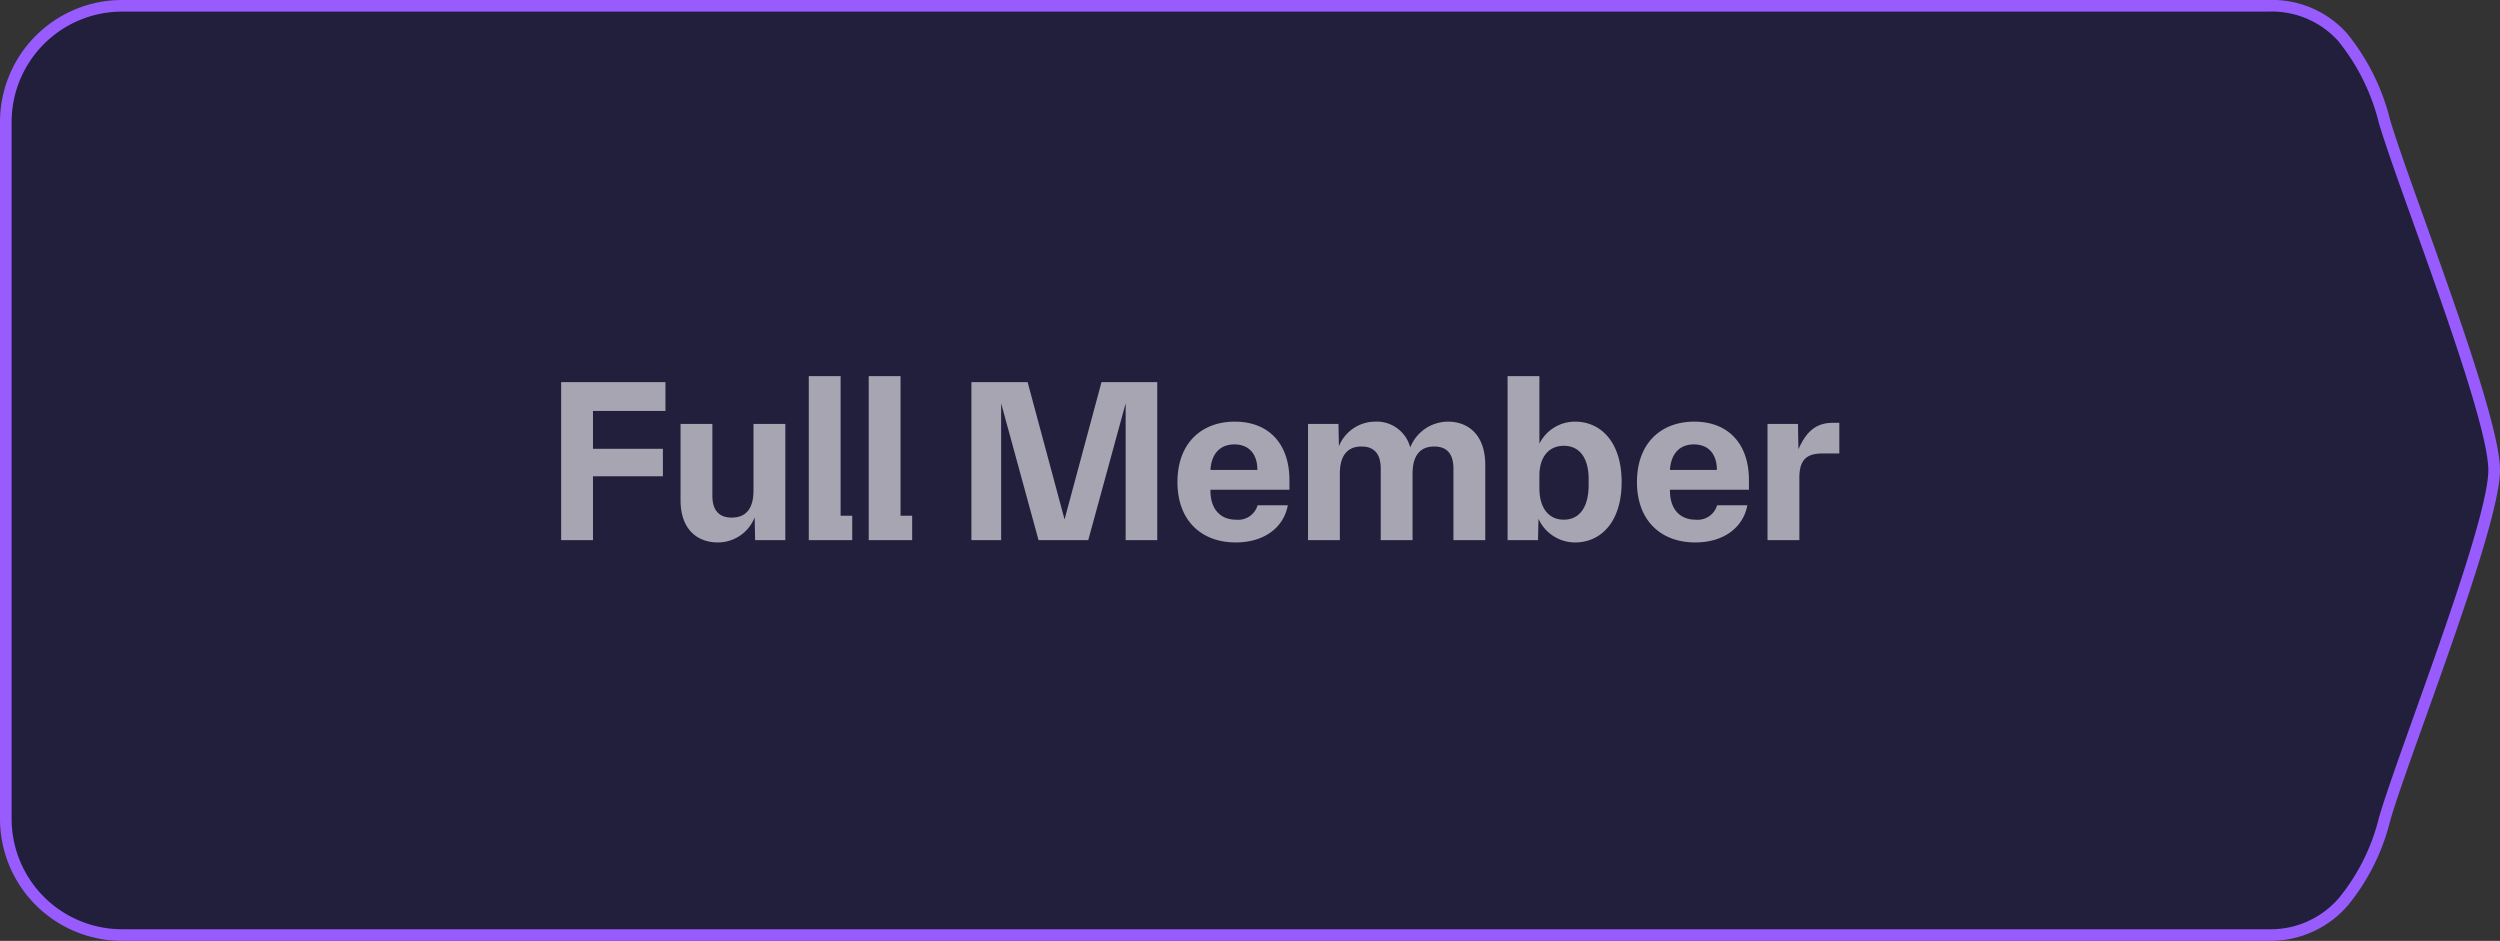
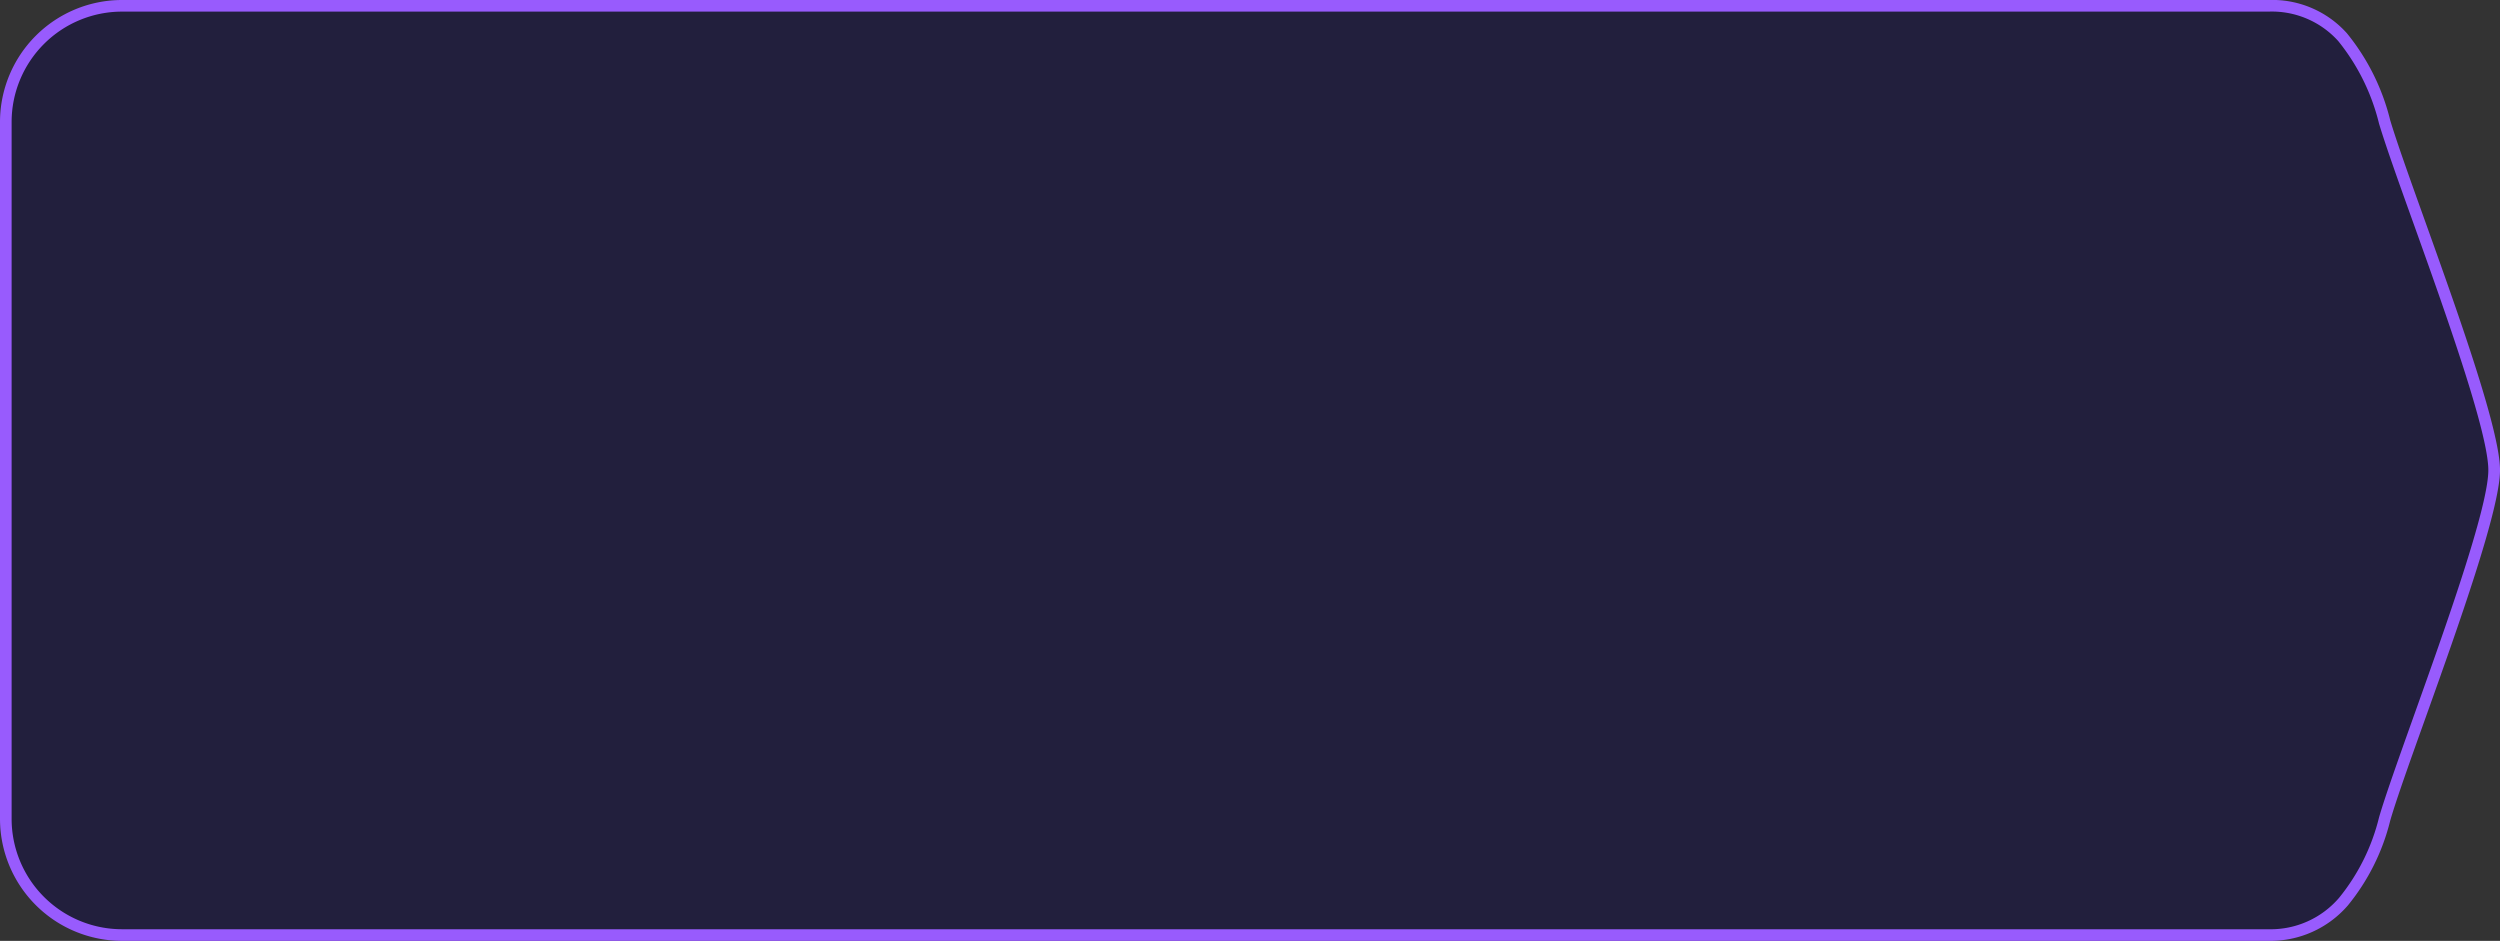
<svg xmlns="http://www.w3.org/2000/svg" width="215.23" height="81" viewBox="0 0 215.23 81">
  <rect x="0" y="0" width="215.23" height="81" fill="#333333" stroke="none" />
  <g id="Group_8777" data-name="Group 8777" transform="translate(-801 -1424.5)">
    <path id="Path_28404" data-name="Path 28404" d="M10,0H194.8c5.523,0,8.155,3.864,10,10s9.43,25.141,9.43,29.976S206.443,64.342,204.8,70s-4.477,10-10,10H10A10,10,0,0,1,0,70V10A10,10,0,0,1,10,0Z" transform="translate(801.5 1425)" fill="#221f3d" />
    <path id="Path_28404_-_Outline" data-name="Path 28404 - Outline" d="M10-.5H194.8a8.638,8.638,0,0,1,6.749,2.862,19.048,19.048,0,0,1,3.73,7.494c.57,1.895,1.685,5.009,2.976,8.614,2.885,8.058,6.476,18.086,6.476,21.506,0,3.38-3.584,13.411-6.464,21.471-1.323,3.7-2.466,6.9-2.986,8.693a18.548,18.548,0,0,1-3.653,7.316A8.816,8.816,0,0,1,194.8,80.5H10A10.512,10.512,0,0,1-.5,70V10A10.512,10.512,0,0,1,10-.5Zm184.8,80a7.755,7.755,0,0,0,6.082-2.712,17.6,17.6,0,0,0,3.437-6.928c.528-1.819,1.676-5.031,3-8.75,2.7-7.566,6.406-17.928,6.406-21.134,0-3.246-3.709-13.6-6.417-21.169-1.3-3.619-2.415-6.744-2.992-8.663a18.135,18.135,0,0,0-3.512-7.108A7.687,7.687,0,0,0,194.8.5H10A9.511,9.511,0,0,0,.5,10V70A9.511,9.511,0,0,0,10,79.5Z" transform="translate(801.5 1425)" fill="#985bfd" />
-     <path id="Path_28697" data-name="Path 28697" d="M-54.69,0h2.74V-5.5h6.02V-7.86h-6.02v-3.26h6.24V-13.6h-8.98Zm13.5.2a3.4,3.4,0,0,0,3.16-2.16L-37.99,0h2.6V-10h-2.74v5.72c0,1.64-.7,2.34-1.88,2.34-1.1,0-1.66-.64-1.66-1.88V-10h-2.74v6.56C-44.41-.92-42.97.2-41.19.2Zm7.82-.2h3.74V-2.1h-1V-14.12h-2.74Zm5.16,0h3.74V-2.1h-1V-14.12h-2.74Zm8.84,0h2.56V-11.78L-13.59,0h4.28l3.22-11.78V0h2.72V-13.6h-4.8L-11.35-1.78-14.53-13.6h-4.84ZM3.39.2C5.87.2,7.53-1.12,7.87-3H5.27A1.741,1.741,0,0,1,3.41-1.76c-1.42,0-2.2-1-2.2-2.48v-.1h6.8v-.82c0-3.22-1.86-5.04-4.7-5.04C.45-10.2-1.63-8.36-1.63-5S.47.2,3.39.2ZM1.21-6.04c.08-1.36.8-2.2,2.06-2.2,1.3,0,1.98.88,1.98,2.2ZM9.61,0h2.74V-5.72c0-1.64.72-2.34,1.86-2.34,1.1,0,1.66.64,1.66,1.9V0h2.74V-5.72c0-1.64.72-2.34,1.86-2.34,1.1,0,1.66.64,1.66,1.9V0h2.74V-6.46c0-2.58-1.44-3.74-3.22-3.74a3.509,3.509,0,0,0-3.24,2.22,2.976,2.976,0,0,0-3.02-2.22,3.378,3.378,0,0,0-3.12,2.12L12.23-10H9.61Zm23,.2c2.14,0,4-1.68,4-5.2s-1.86-5.2-4-5.2a3.417,3.417,0,0,0-3.08,1.9v-5.82H26.79V0h2.62l.04-1.84A3.461,3.461,0,0,0,32.61.2ZM29.53-4.46v-1.1c0-1.54.76-2.56,2.1-2.56,1.36,0,2.14,1.04,2.14,2.88v.48c0,1.92-.78,3-2.14,3C30.29-1.76,29.53-2.82,29.53-4.46ZM42.95.2c2.48,0,4.14-1.32,4.48-3.2h-2.6a1.741,1.741,0,0,1-1.86,1.24c-1.42,0-2.2-1-2.2-2.48v-.1h6.8v-.82c0-3.22-1.86-5.04-4.7-5.04-2.86,0-4.94,1.84-4.94,5.2S40.03.2,42.95.2ZM40.77-6.04c.08-1.36.8-2.2,2.06-2.2,1.3,0,1.98.88,1.98,2.2ZM49.17,0h2.74V-5.36c0-1.58.64-2.1,2-2.1h1.44V-10.1h-.52c-1.36,0-2.26.6-3,2.28L51.79-10H49.17Z" transform="translate(904 1471)" fill="#fff" opacity="0.6" />
  </g>
</svg>